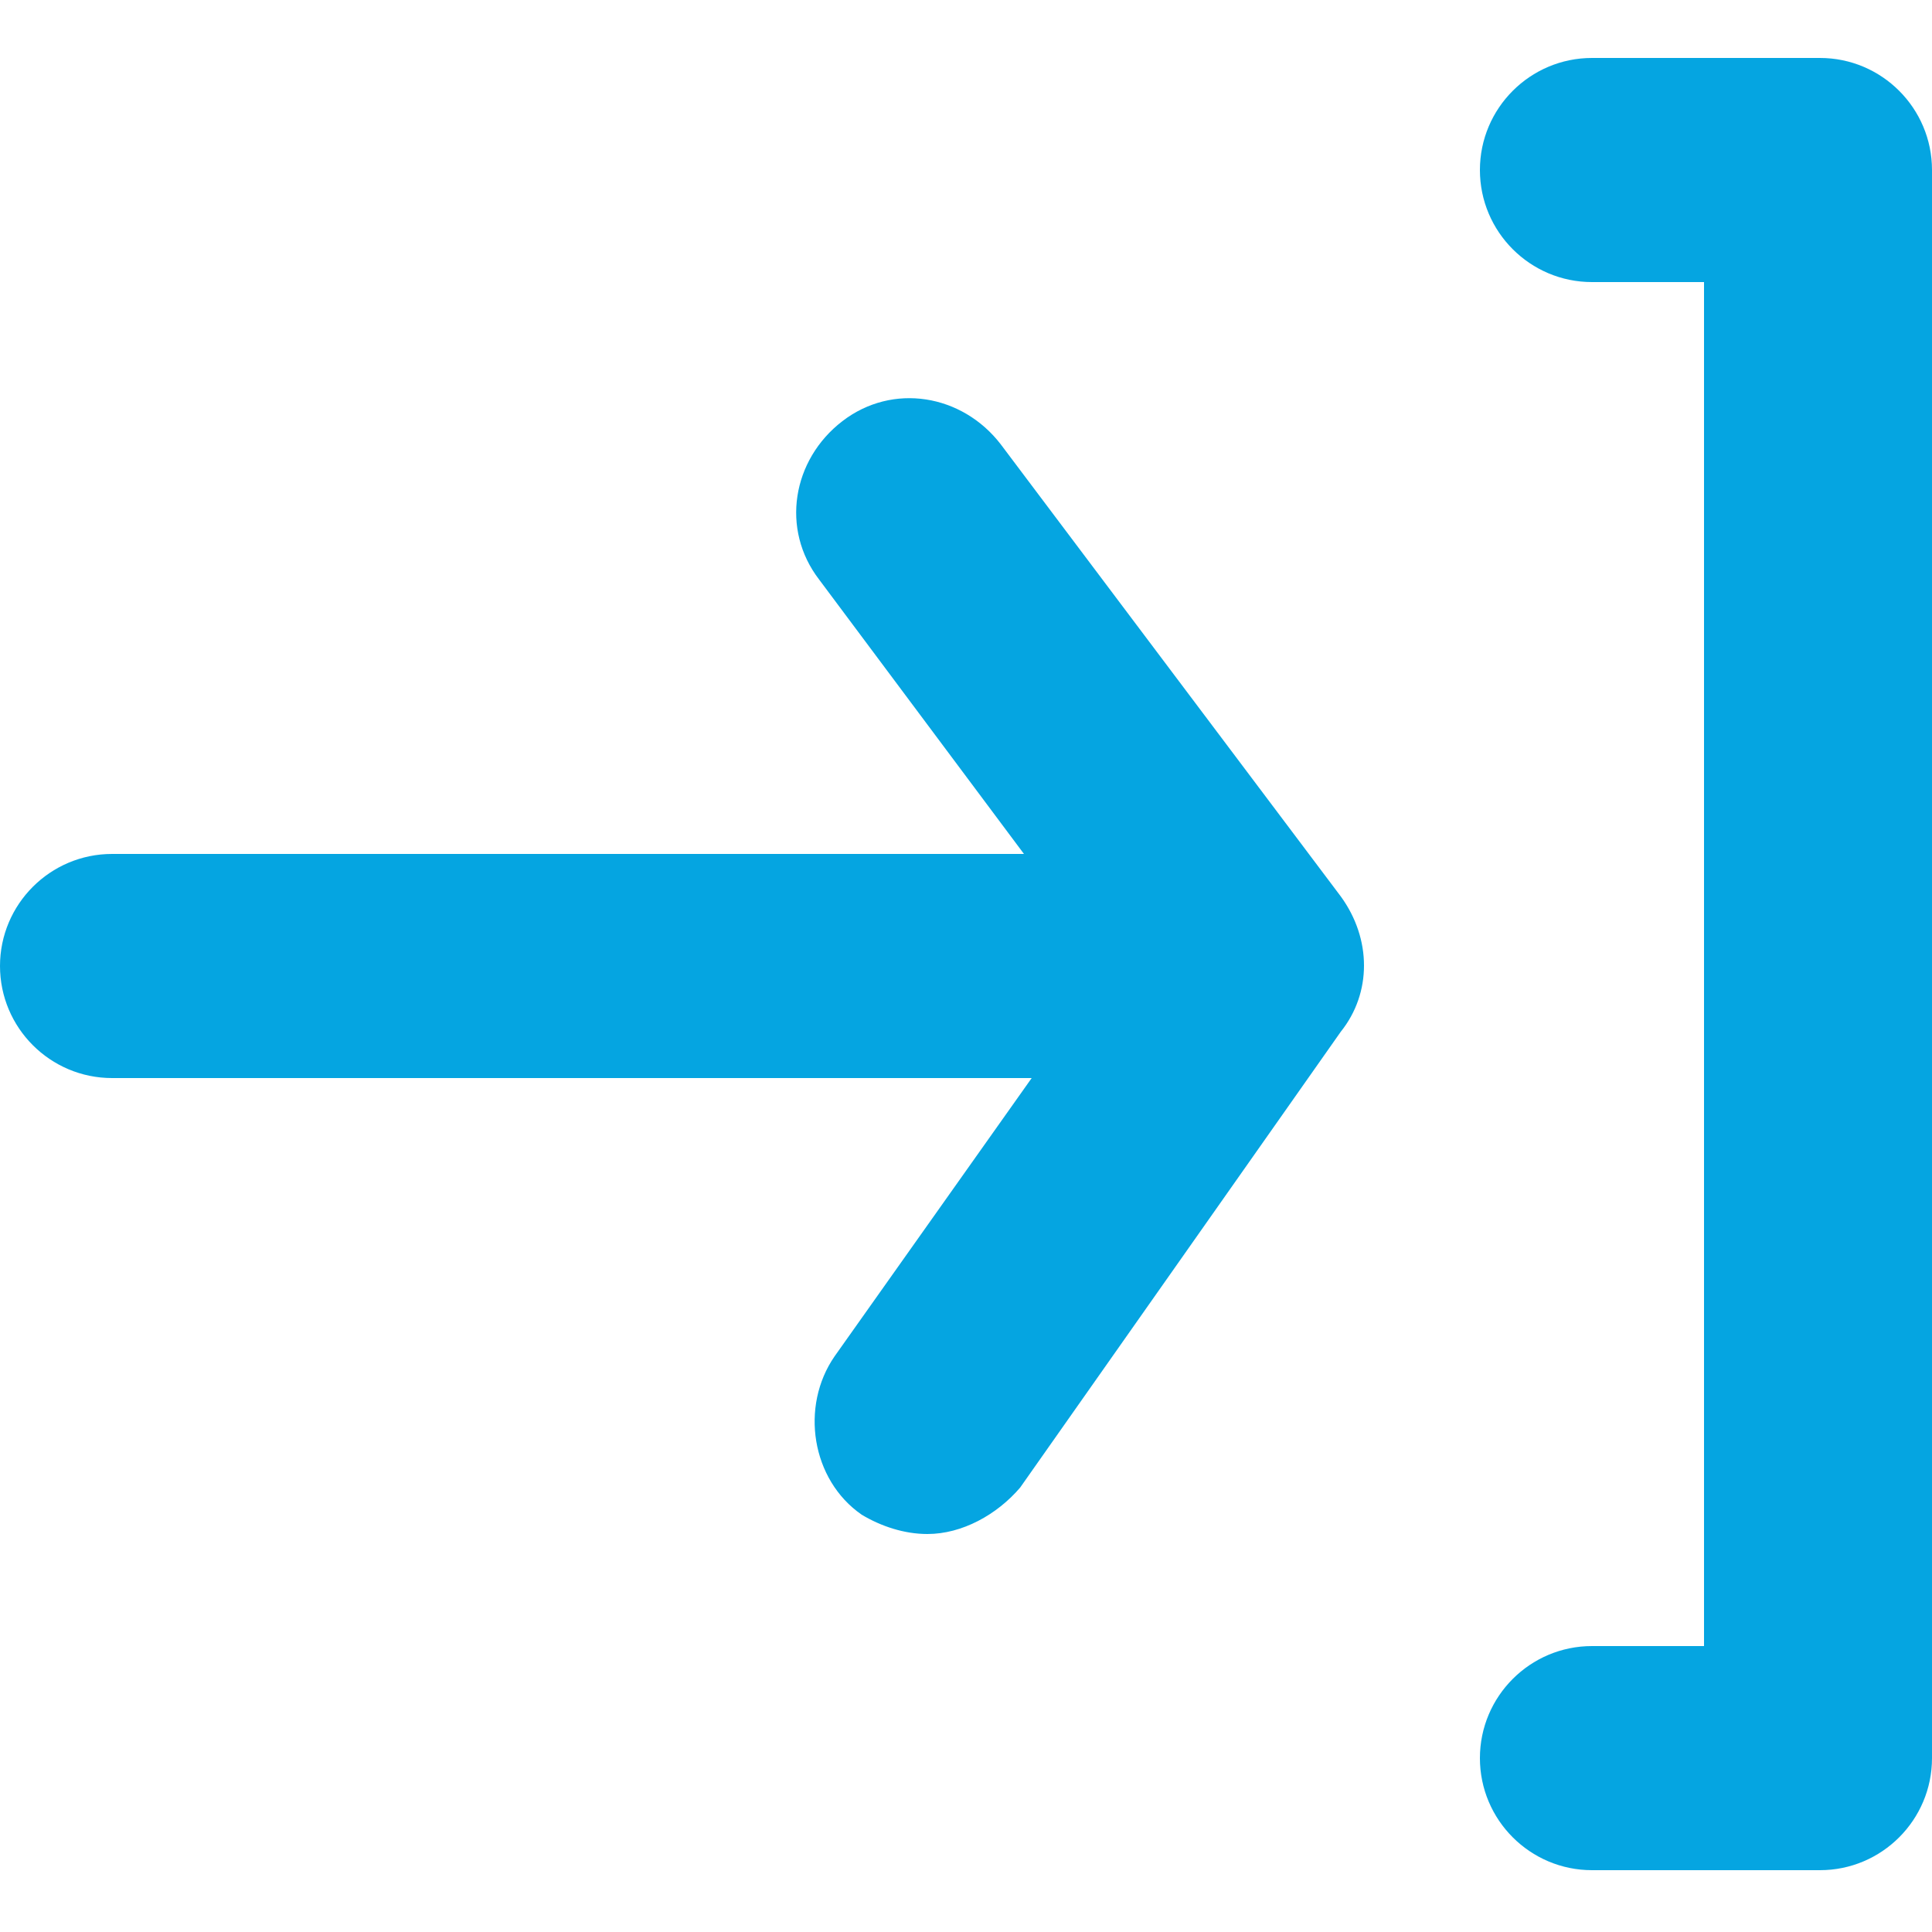
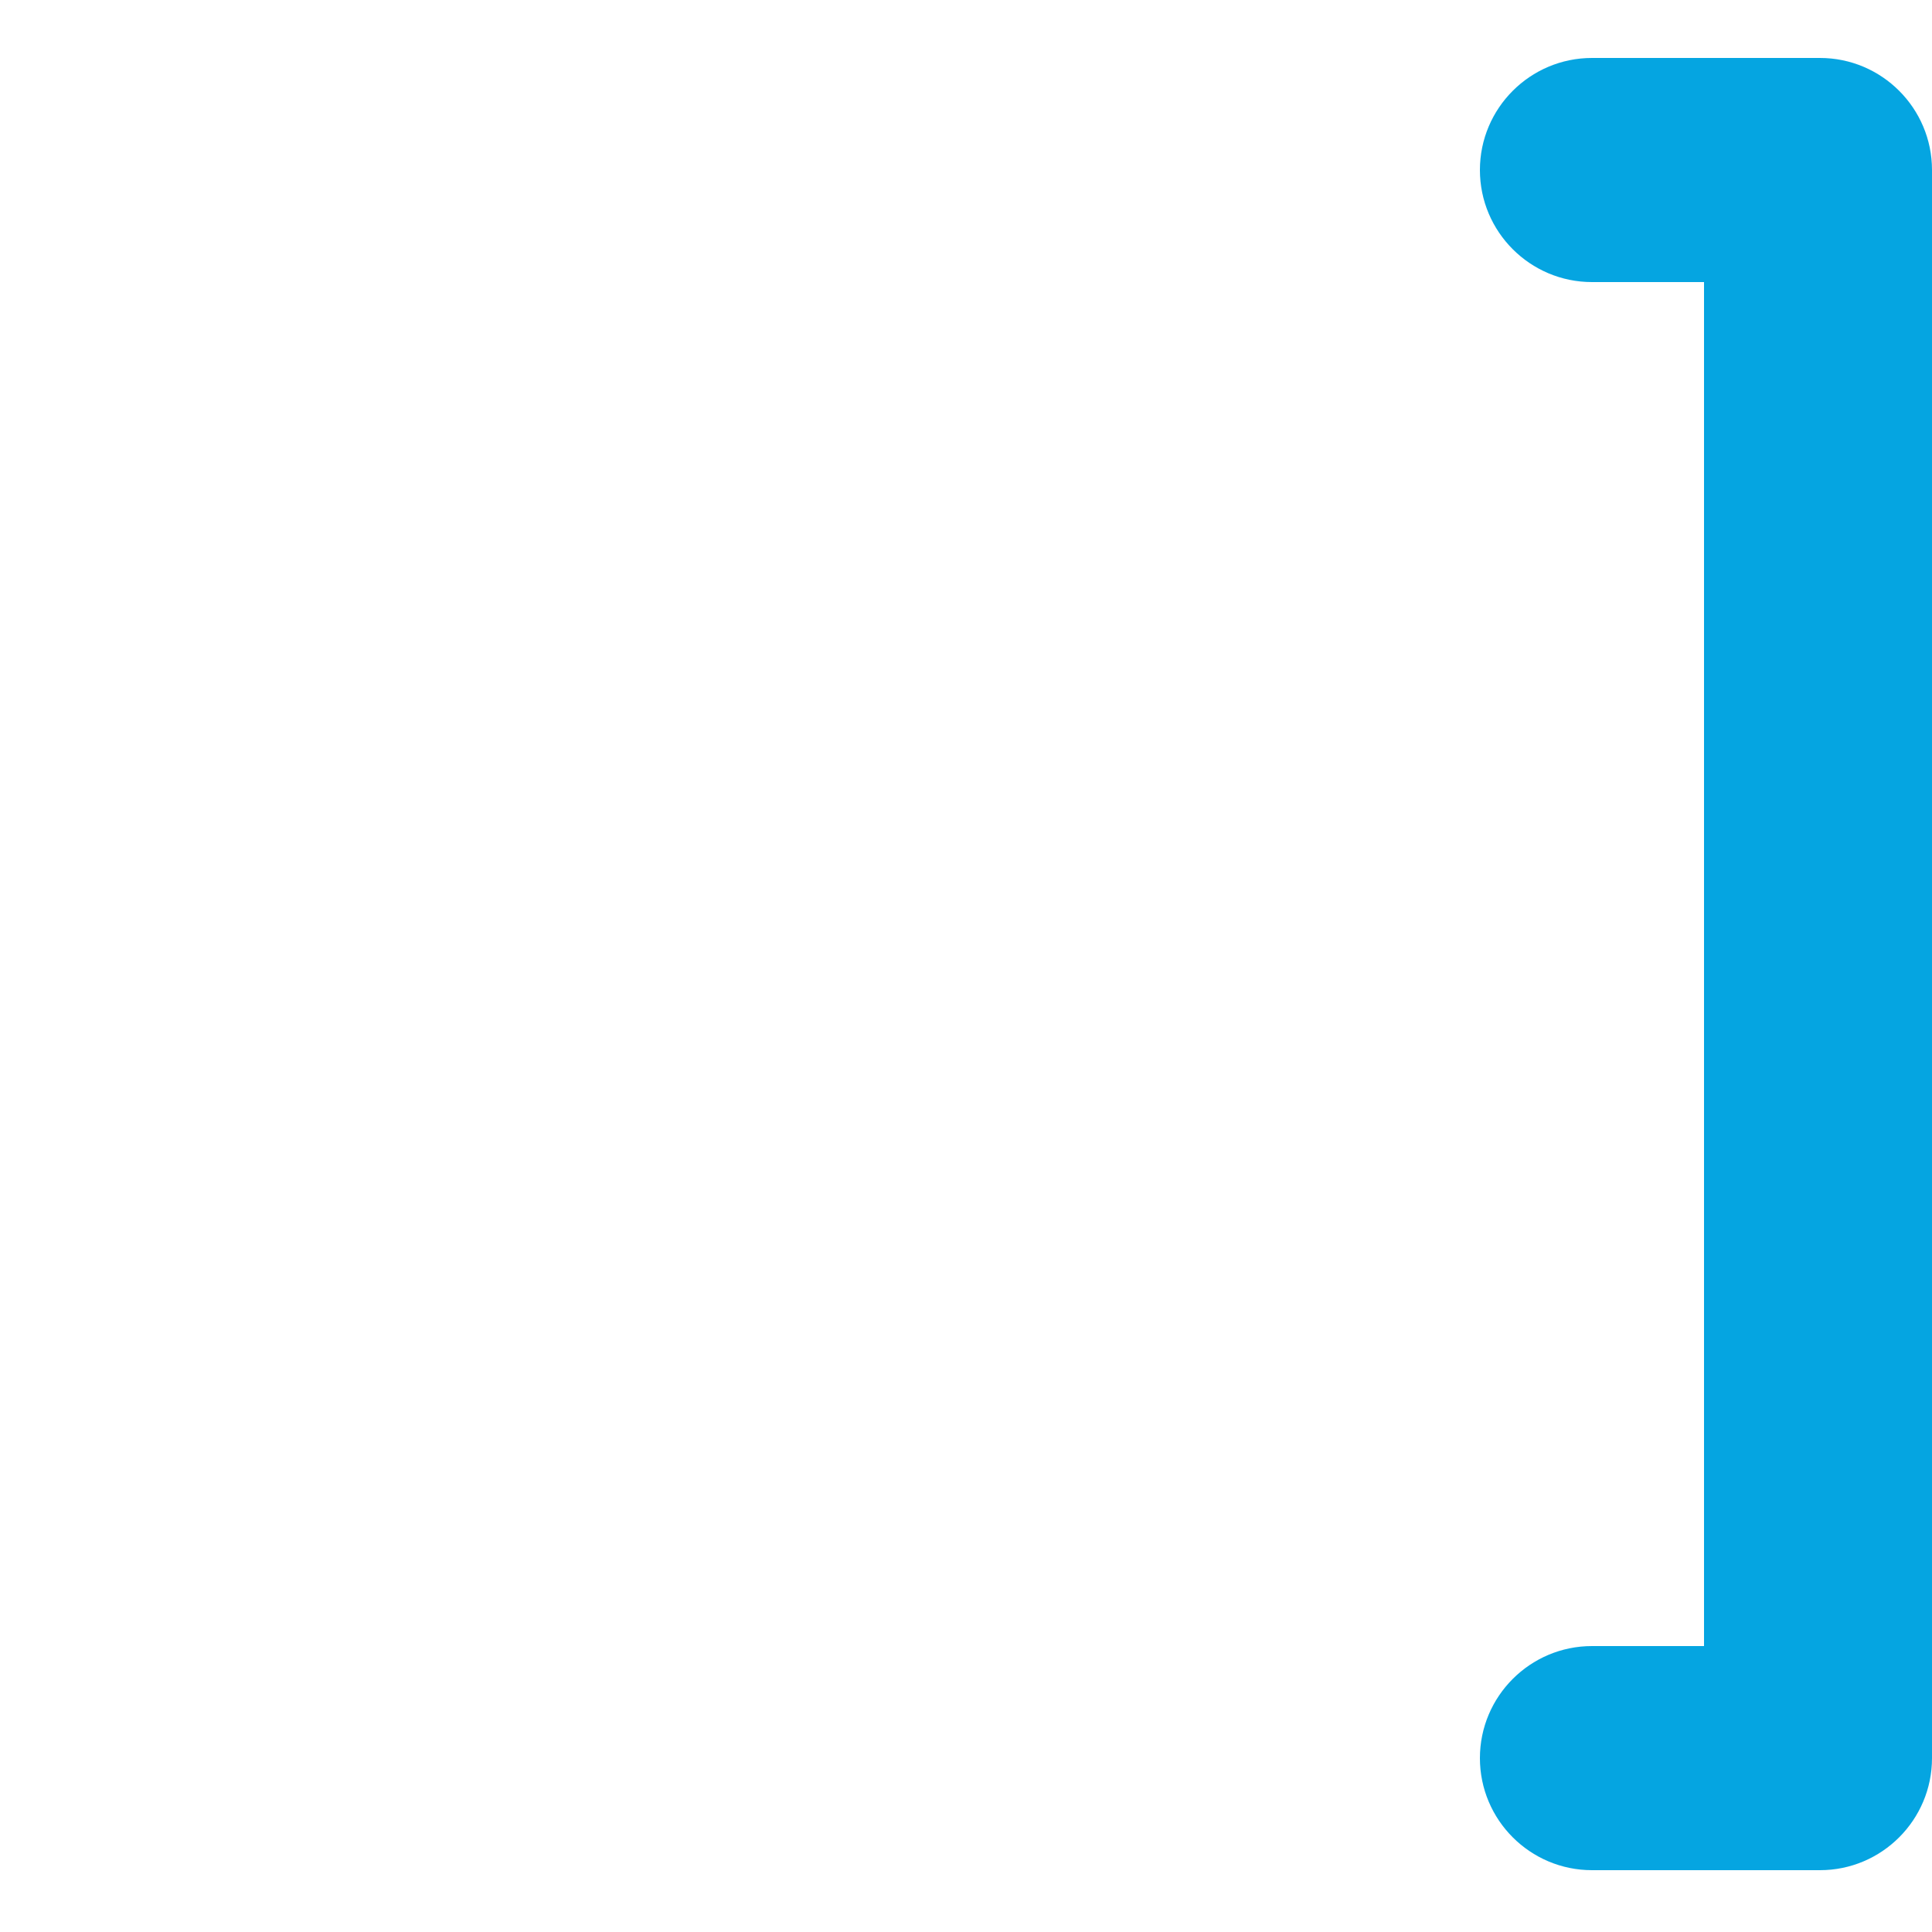
<svg xmlns="http://www.w3.org/2000/svg" version="1.1" id="圖層_1" x="0px" y="0px" viewBox="0 0 50 50" style="enable-background:new 0 0 50 50;" xml:space="preserve">
  <style type="text/css">
	.st0{fill:#05A5E1;}
</style>
  <g>
    <g>
      <path class="st0" d="M47.1,1.5h-5.9c-1.6,0-2.9,1.3-2.9,2.9s1.3,2.9,2.9,2.9h2.9v35.3h-2.9c-1.6,0-2.9,1.3-2.9,2.9    c0,1.6,1.3,2.9,2.9,2.9h5.9c1.6,0,2.9-1.3,2.9-2.9V4.4C50,2.8,48.7,1.5,47.1,1.5z" />
-       <path class="st0" d="M25.9,11.5c-1-1.3-2.8-1.6-4.1-0.6c-1.3,1-1.6,2.8-0.6,4.1l5.3,7.1H2.9C1.3,22.1,0,23.4,0,25s1.3,2.9,2.9,2.9    h23.8l-5.1,7.2c-0.9,1.3-0.6,3.2,0.7,4.1l0,0c0.5,0.3,1.1,0.5,1.7,0.5c0.9,0,1.8-0.5,2.4-1.2l8.3-11.8c0.8-1,0.8-2.4,0-3.5    L25.9,11.5z" />
    </g>
  </g>
</svg>